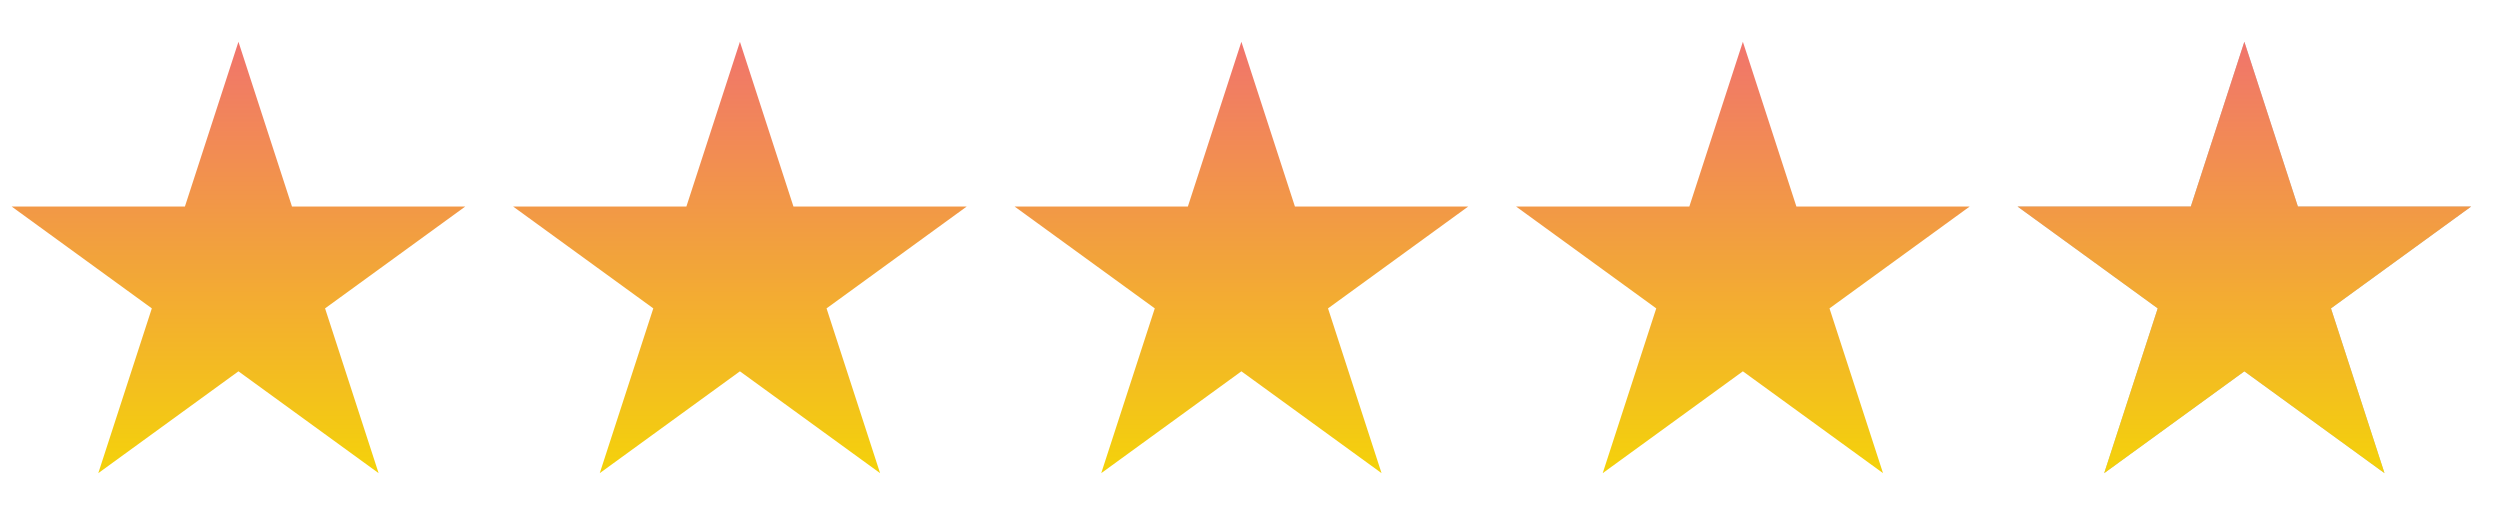
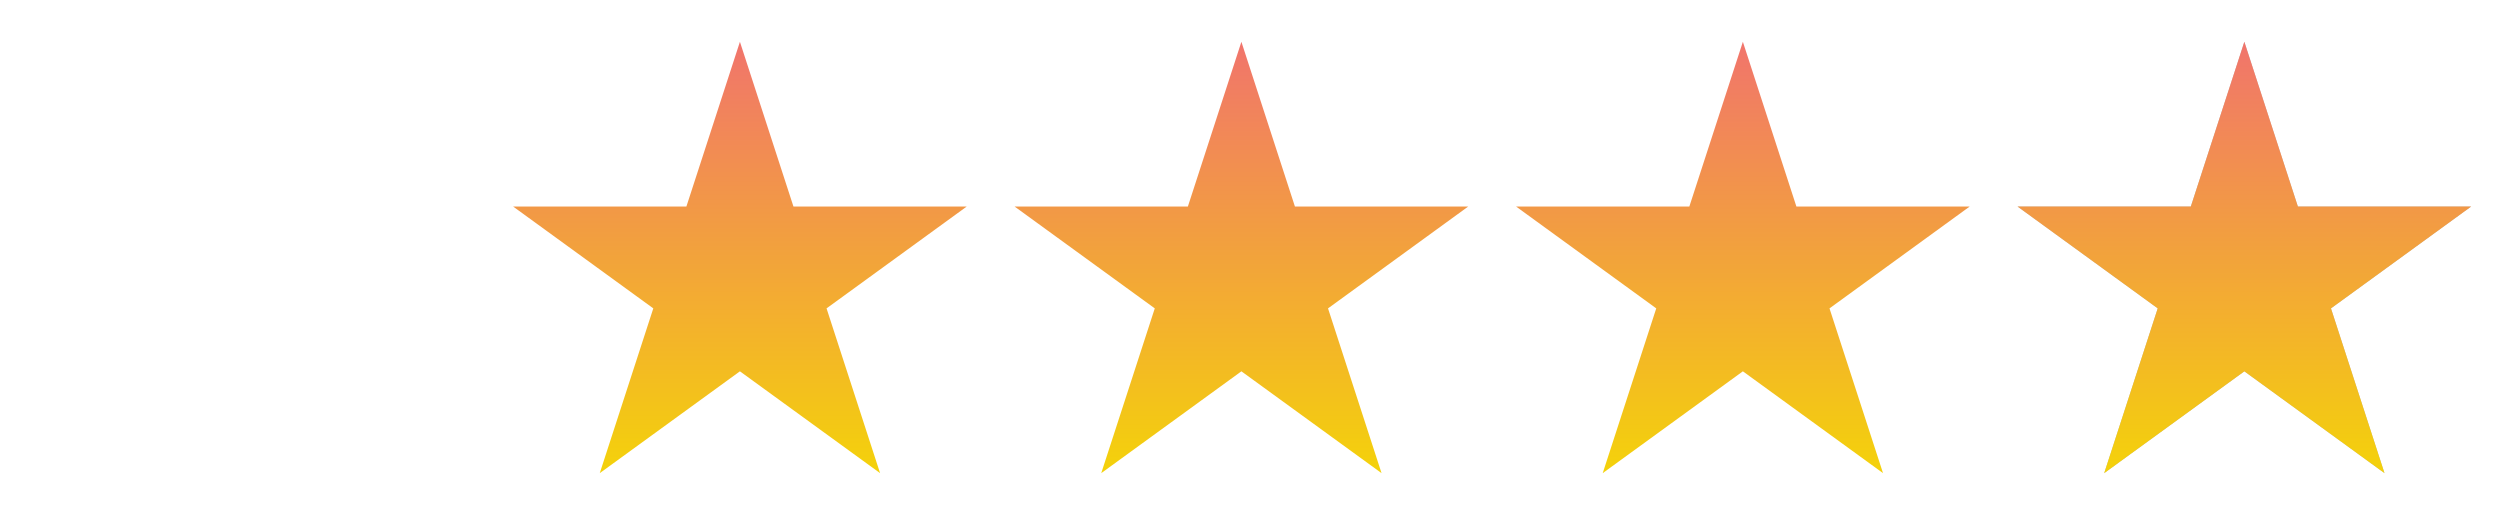
<svg xmlns="http://www.w3.org/2000/svg" width="1017" height="211" viewBox="0 0 1017 211" fill="none">
-   <path d="M97 17L118.778 84.025H189.252L132.237 125.449L154.015 192.475L97 151.051L39.985 192.475L61.763 125.449L4.748 84.025H75.222L97 17Z" fill="url(#paint0_linear)" />
  <path d="M505 17L526.778 84.025H597.252L540.237 125.449L562.015 192.475L505 151.051L447.985 192.475L469.763 125.449L412.748 84.025H483.222L505 17Z" fill="url(#paint1_linear)" />
  <path d="M301 17L322.778 84.025H393.252L336.237 125.449L358.015 192.475L301 151.051L243.985 192.475L265.763 125.449L208.748 84.025H279.222L301 17Z" fill="url(#paint2_linear)" />
  <path d="M709 17L730.778 84.025H801.252L744.237 125.449L766.015 192.475L709 151.051L651.985 192.475L673.763 125.449L616.748 84.025H687.222L709 17Z" fill="url(#paint3_linear)" />
  <path d="M913 17L934.778 84.025H1005.25L948.237 125.449L970.015 192.475L913 151.051L855.985 192.475L877.763 125.449L820.748 84.025H891.222L913 17Z" fill="#C4C4C4" />
  <mask id="mask0" maskUnits="userSpaceOnUse" x="806" y="0" width="211" height="211">
    <rect x="806" width="211" height="211" fill="#C4C4C4" />
  </mask>
  <g mask="url(#mask0)">
    <path d="M913 17L934.778 84.025H1005.25L948.237 125.449L970.015 192.475L913 151.051L855.985 192.475L877.763 125.449L820.748 84.025H891.222L913 17Z" fill="url(#paint4_linear)" />
  </g>
  <defs>
    <linearGradient id="paint0_linear" x1="97" y1="17" x2="97" y2="211" gradientUnits="userSpaceOnUse">
      <stop stop-color="#F1746C" />
      <stop offset="1" stop-color="#F4DC00" />
    </linearGradient>
    <linearGradient id="paint1_linear" x1="505" y1="17" x2="505" y2="211" gradientUnits="userSpaceOnUse">
      <stop stop-color="#F1746C" />
      <stop offset="1" stop-color="#F4DC00" />
    </linearGradient>
    <linearGradient id="paint2_linear" x1="301" y1="17" x2="301" y2="211" gradientUnits="userSpaceOnUse">
      <stop stop-color="#F1746C" />
      <stop offset="1" stop-color="#F4DC00" />
    </linearGradient>
    <linearGradient id="paint3_linear" x1="709" y1="17" x2="709" y2="211" gradientUnits="userSpaceOnUse">
      <stop stop-color="#F1746C" />
      <stop offset="1" stop-color="#F4DC00" />
    </linearGradient>
    <linearGradient id="paint4_linear" x1="913" y1="17" x2="913" y2="211" gradientUnits="userSpaceOnUse">
      <stop stop-color="#F1746C" />
      <stop offset="1" stop-color="#F4DC00" />
    </linearGradient>
  </defs>
</svg>